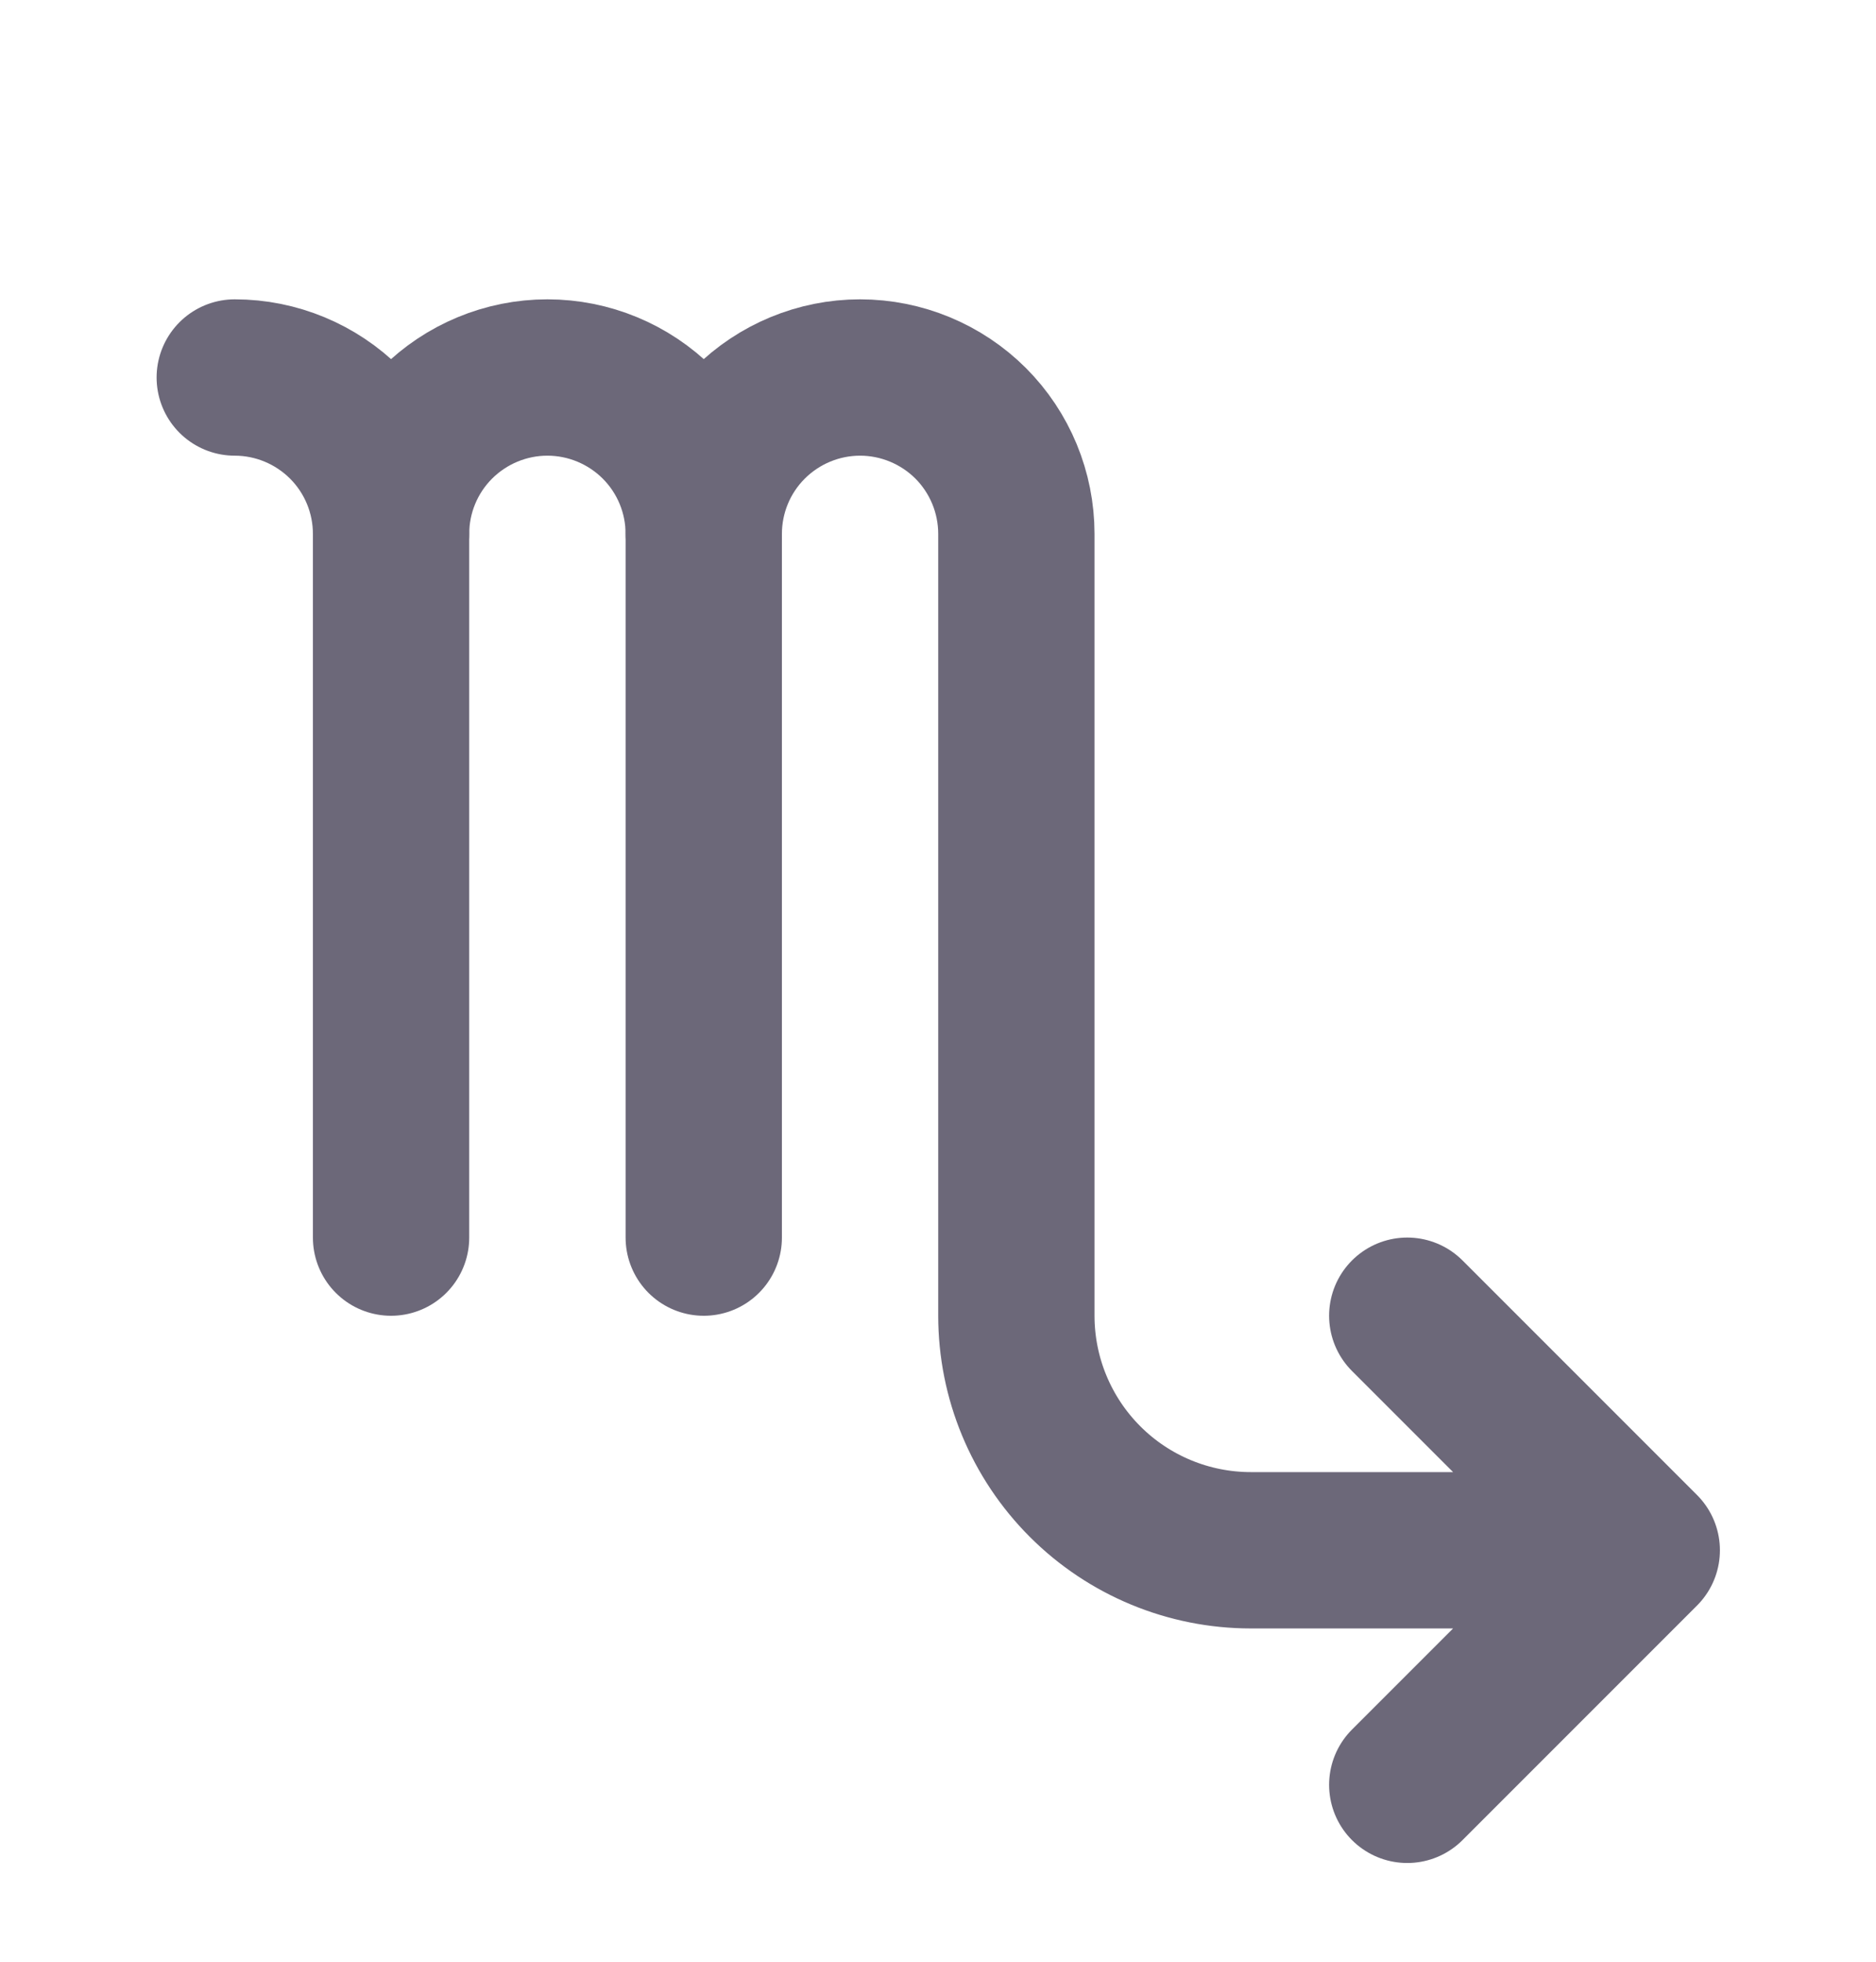
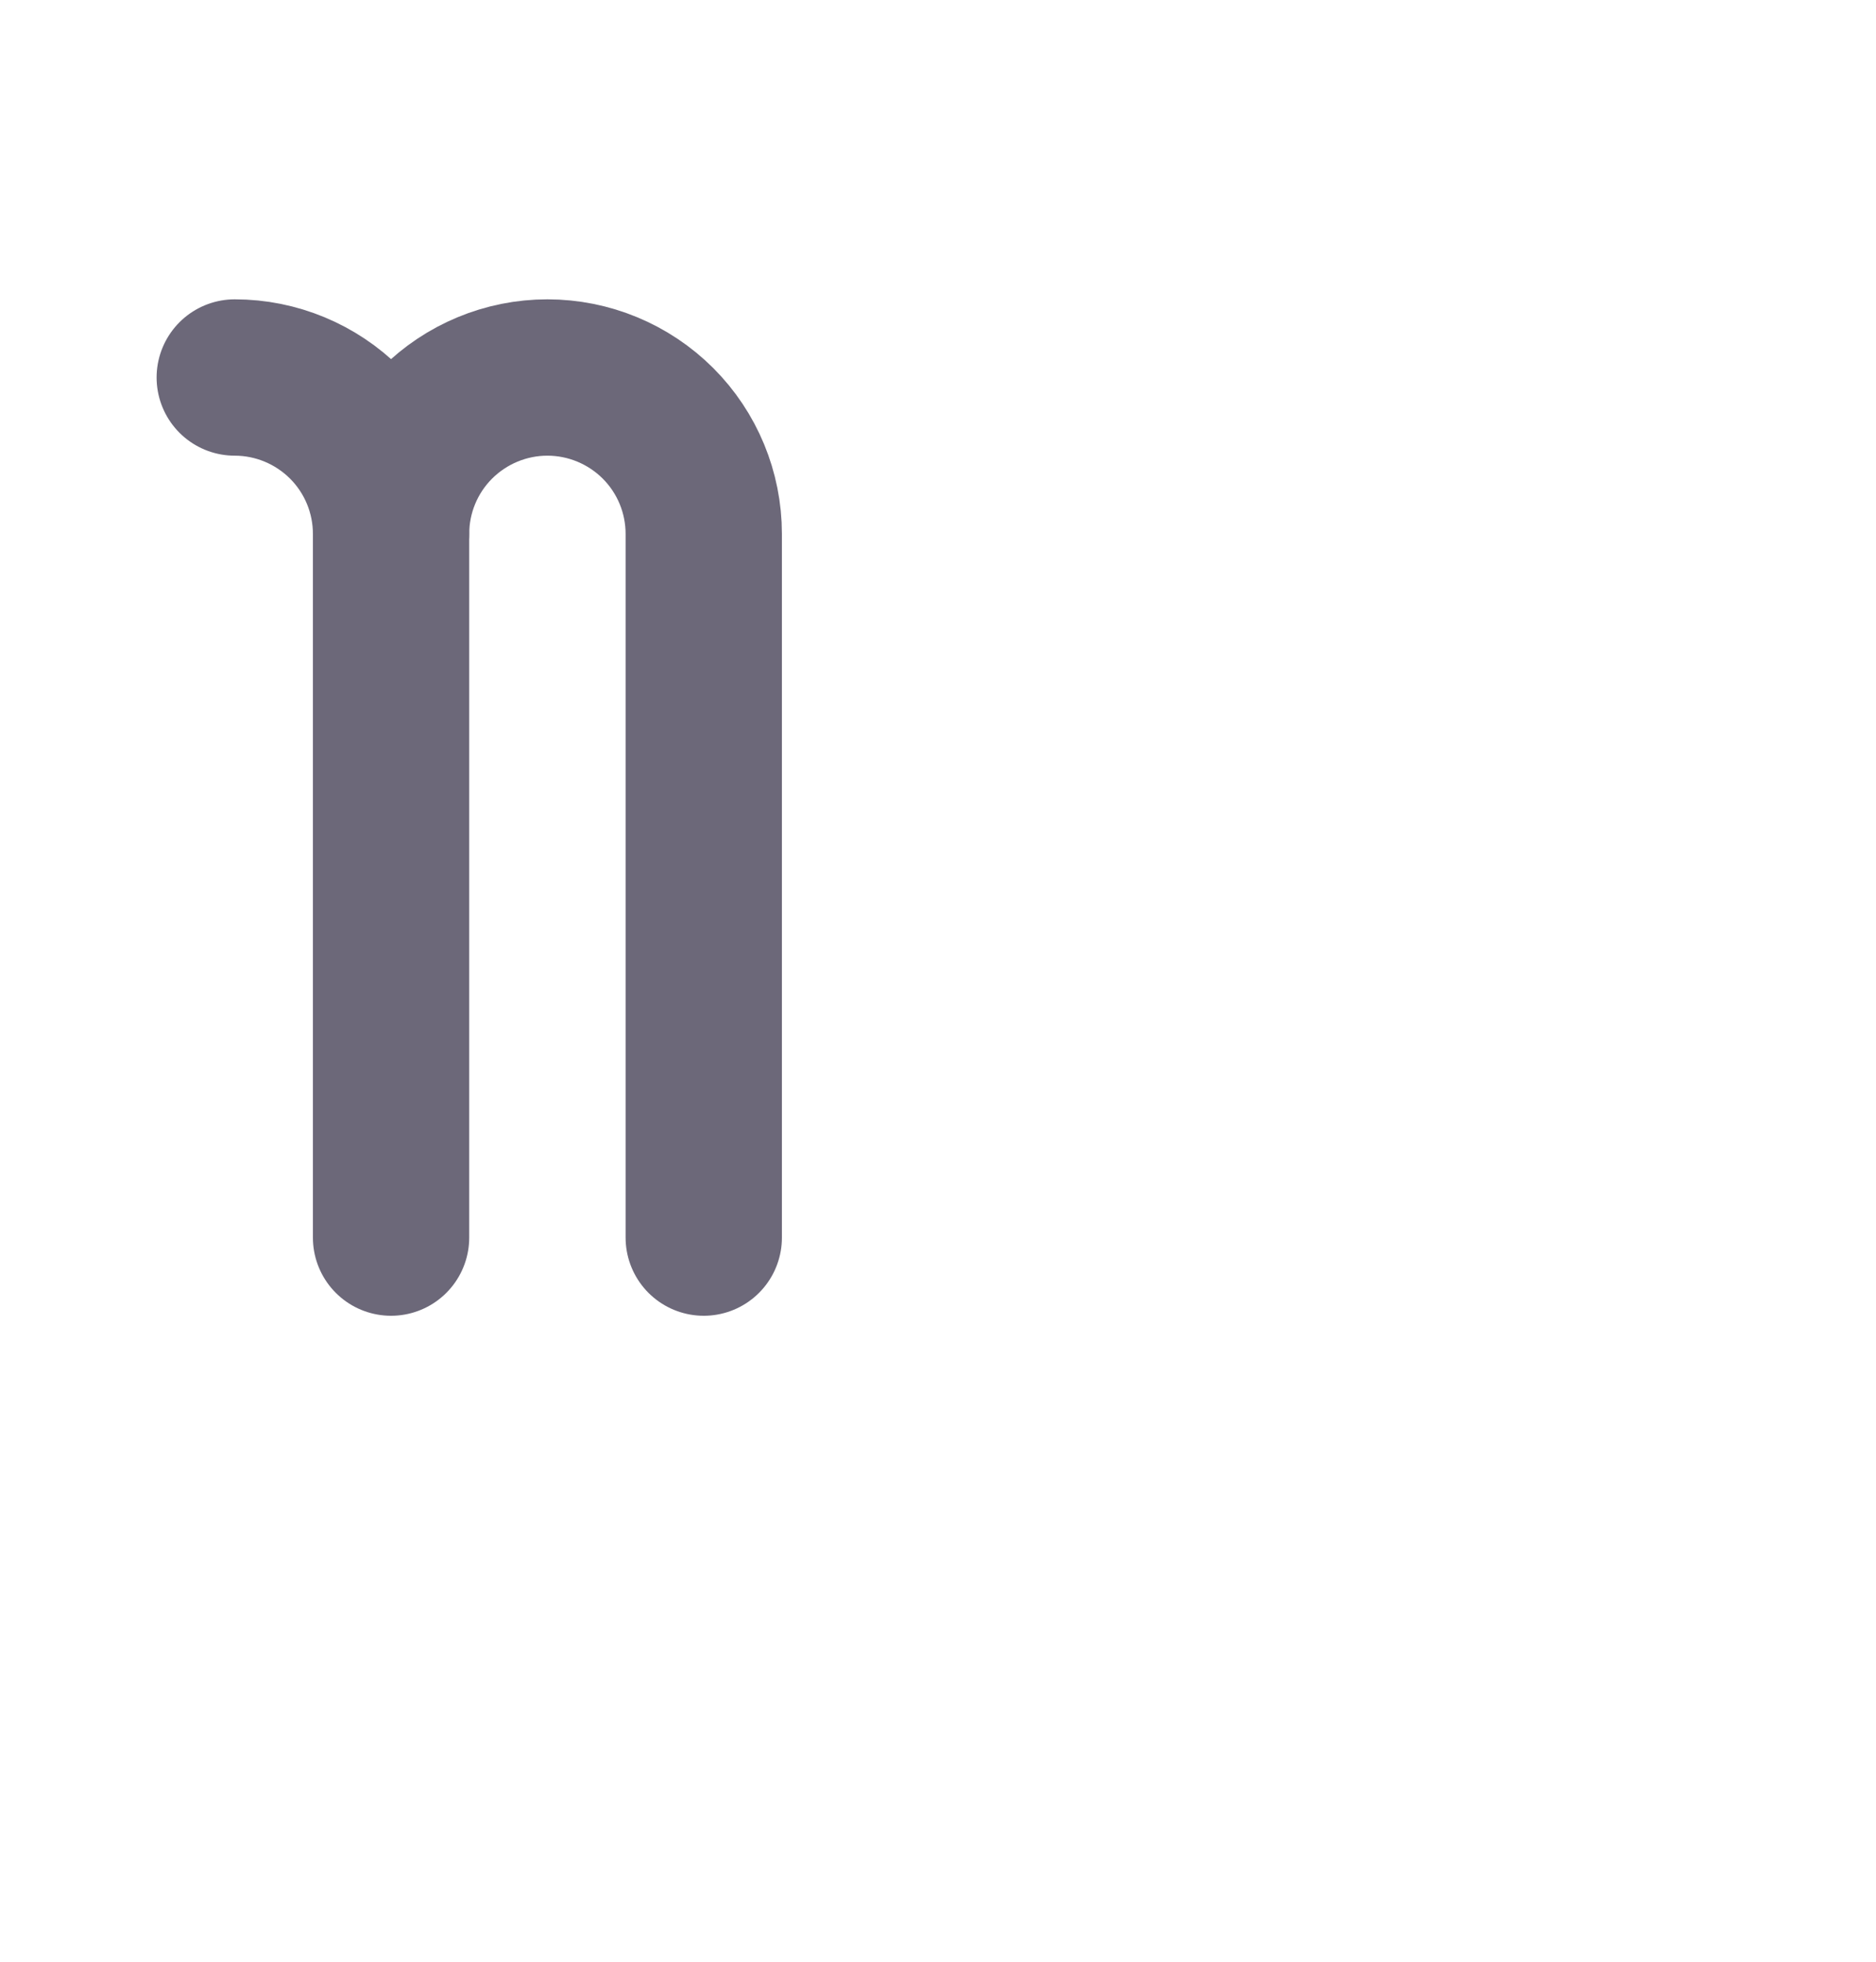
<svg xmlns="http://www.w3.org/2000/svg" width="22" height="23" viewBox="0 0 22 23" fill="none">
  <g clip-path="url(#clip0_93_428)">
    <path d="M2.753 4.426C3.239 4.426 3.705 4.62 4.049 4.963C4.393 5.307 4.586 5.773 4.586 6.26V14.51" stroke="#6C6879" stroke-width="1.833" stroke-linecap="round" stroke-linejoin="round" />
    <path d="M4.586 6.26C4.586 5.773 4.779 5.307 5.123 4.963C5.467 4.62 5.933 4.426 6.419 4.426C6.906 4.426 7.372 4.62 7.716 4.963C8.06 5.307 8.253 5.773 8.253 6.26V14.51" stroke="#6C6879" stroke-width="1.833" stroke-linecap="round" stroke-linejoin="round" />
-     <path d="M8.253 6.26C8.253 5.773 8.446 5.307 8.79 4.963C9.134 4.62 9.6 4.426 10.086 4.426C10.572 4.426 11.039 4.62 11.383 4.963C11.726 5.307 11.919 5.773 11.919 6.26V15.426C11.919 16.156 12.209 16.855 12.725 17.371C13.241 17.887 13.94 18.176 14.669 18.176H19.253M19.253 18.176L16.503 15.426M19.253 18.176L16.503 20.926" stroke="#6C6879" stroke-width="1.833" stroke-linecap="round" stroke-linejoin="round" />
  </g>
  <defs>
    <clipPath id="clip0_93_428">
      <rect width="22" height="22" fill="white" transform="translate(0.003 0.76)" />
    </clipPath>
  </defs>
</svg>